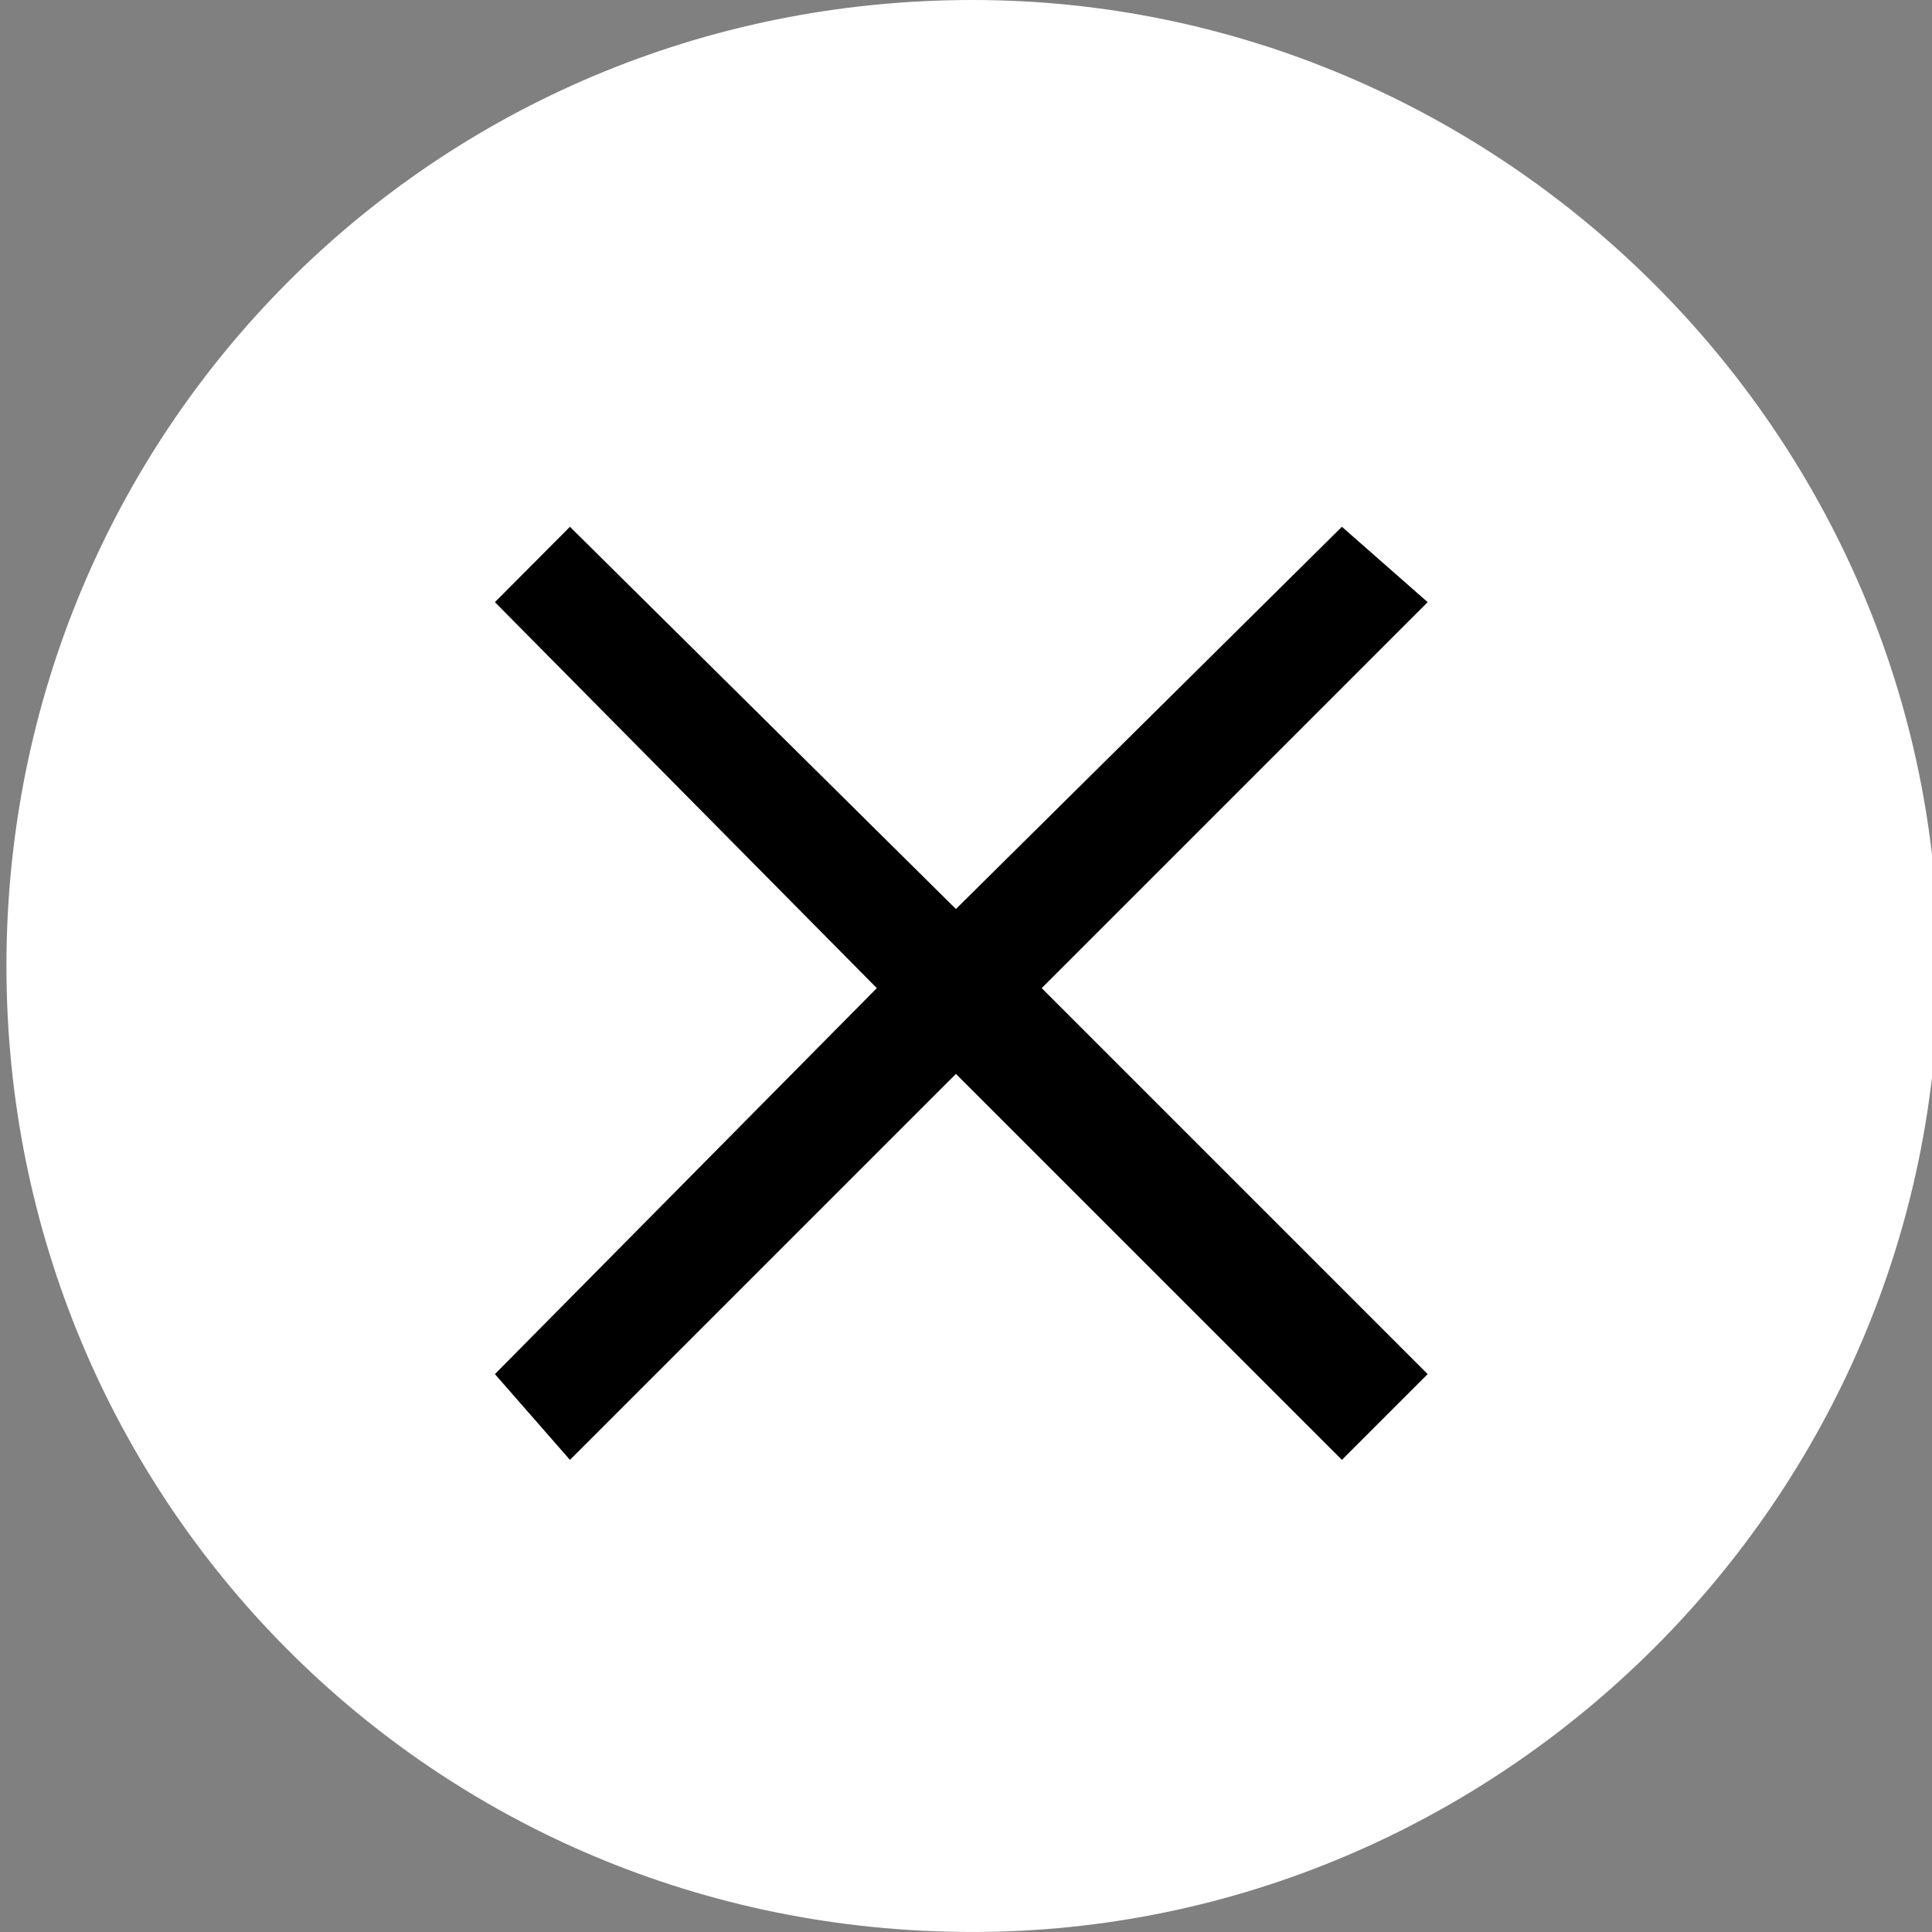
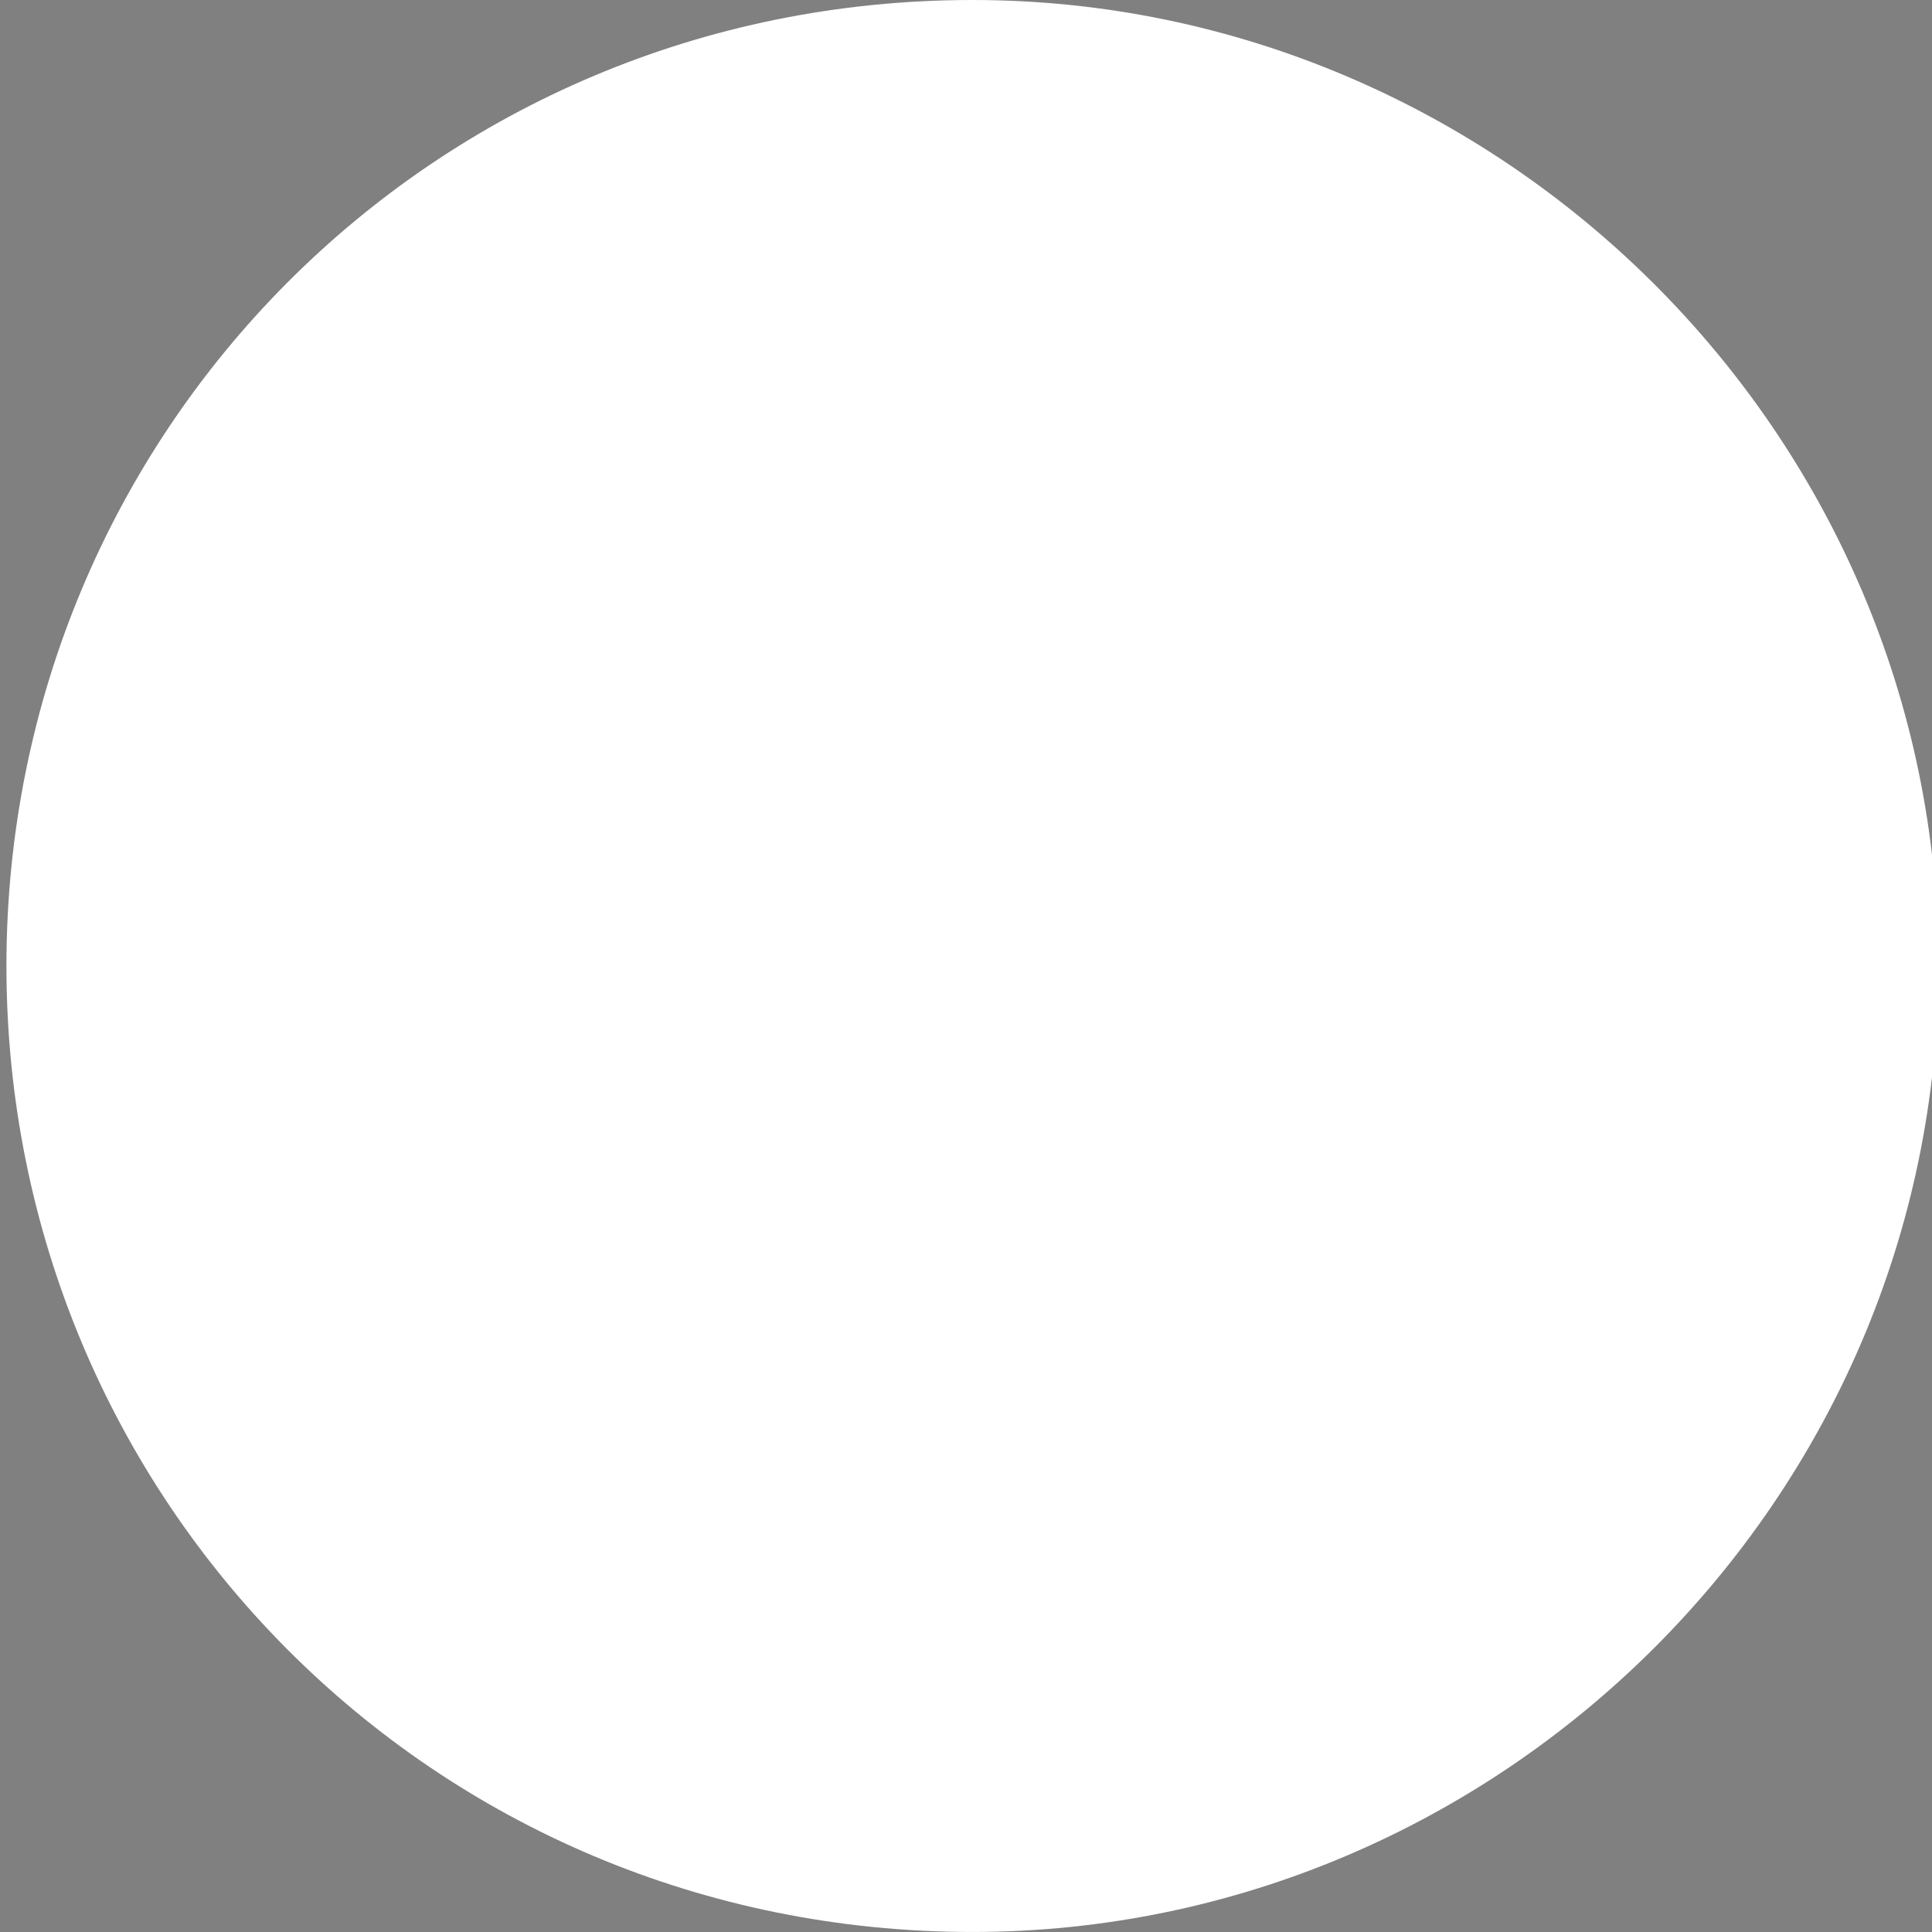
<svg xmlns="http://www.w3.org/2000/svg" width="60px" height="60px" viewBox="0 0 60 60">
  <rect x="0" y="0" width="60" height="60" fill="#808080" stroke="none" />
  <path fill-rule="evenodd" fill="#FFF" d="M30.2 0c16.37 0 30 13.433 30 29.998 0 16.569-13.63 30.001-30 30.001-16.767 0-30-13.432-30-30.001C.2 13.433 13.433 0 30.2 0z" />
-   <path fill-rule="evenodd" d="m44.337 42.674-2.663 2.663-11.987-11.986L17.7 45.337l-2.33-2.663 11.86-11.987L15.37 18.7l2.33-2.34 11.987 11.87 11.987-11.87 2.663 2.34-11.986 11.987 11.986 11.987z" />
</svg>